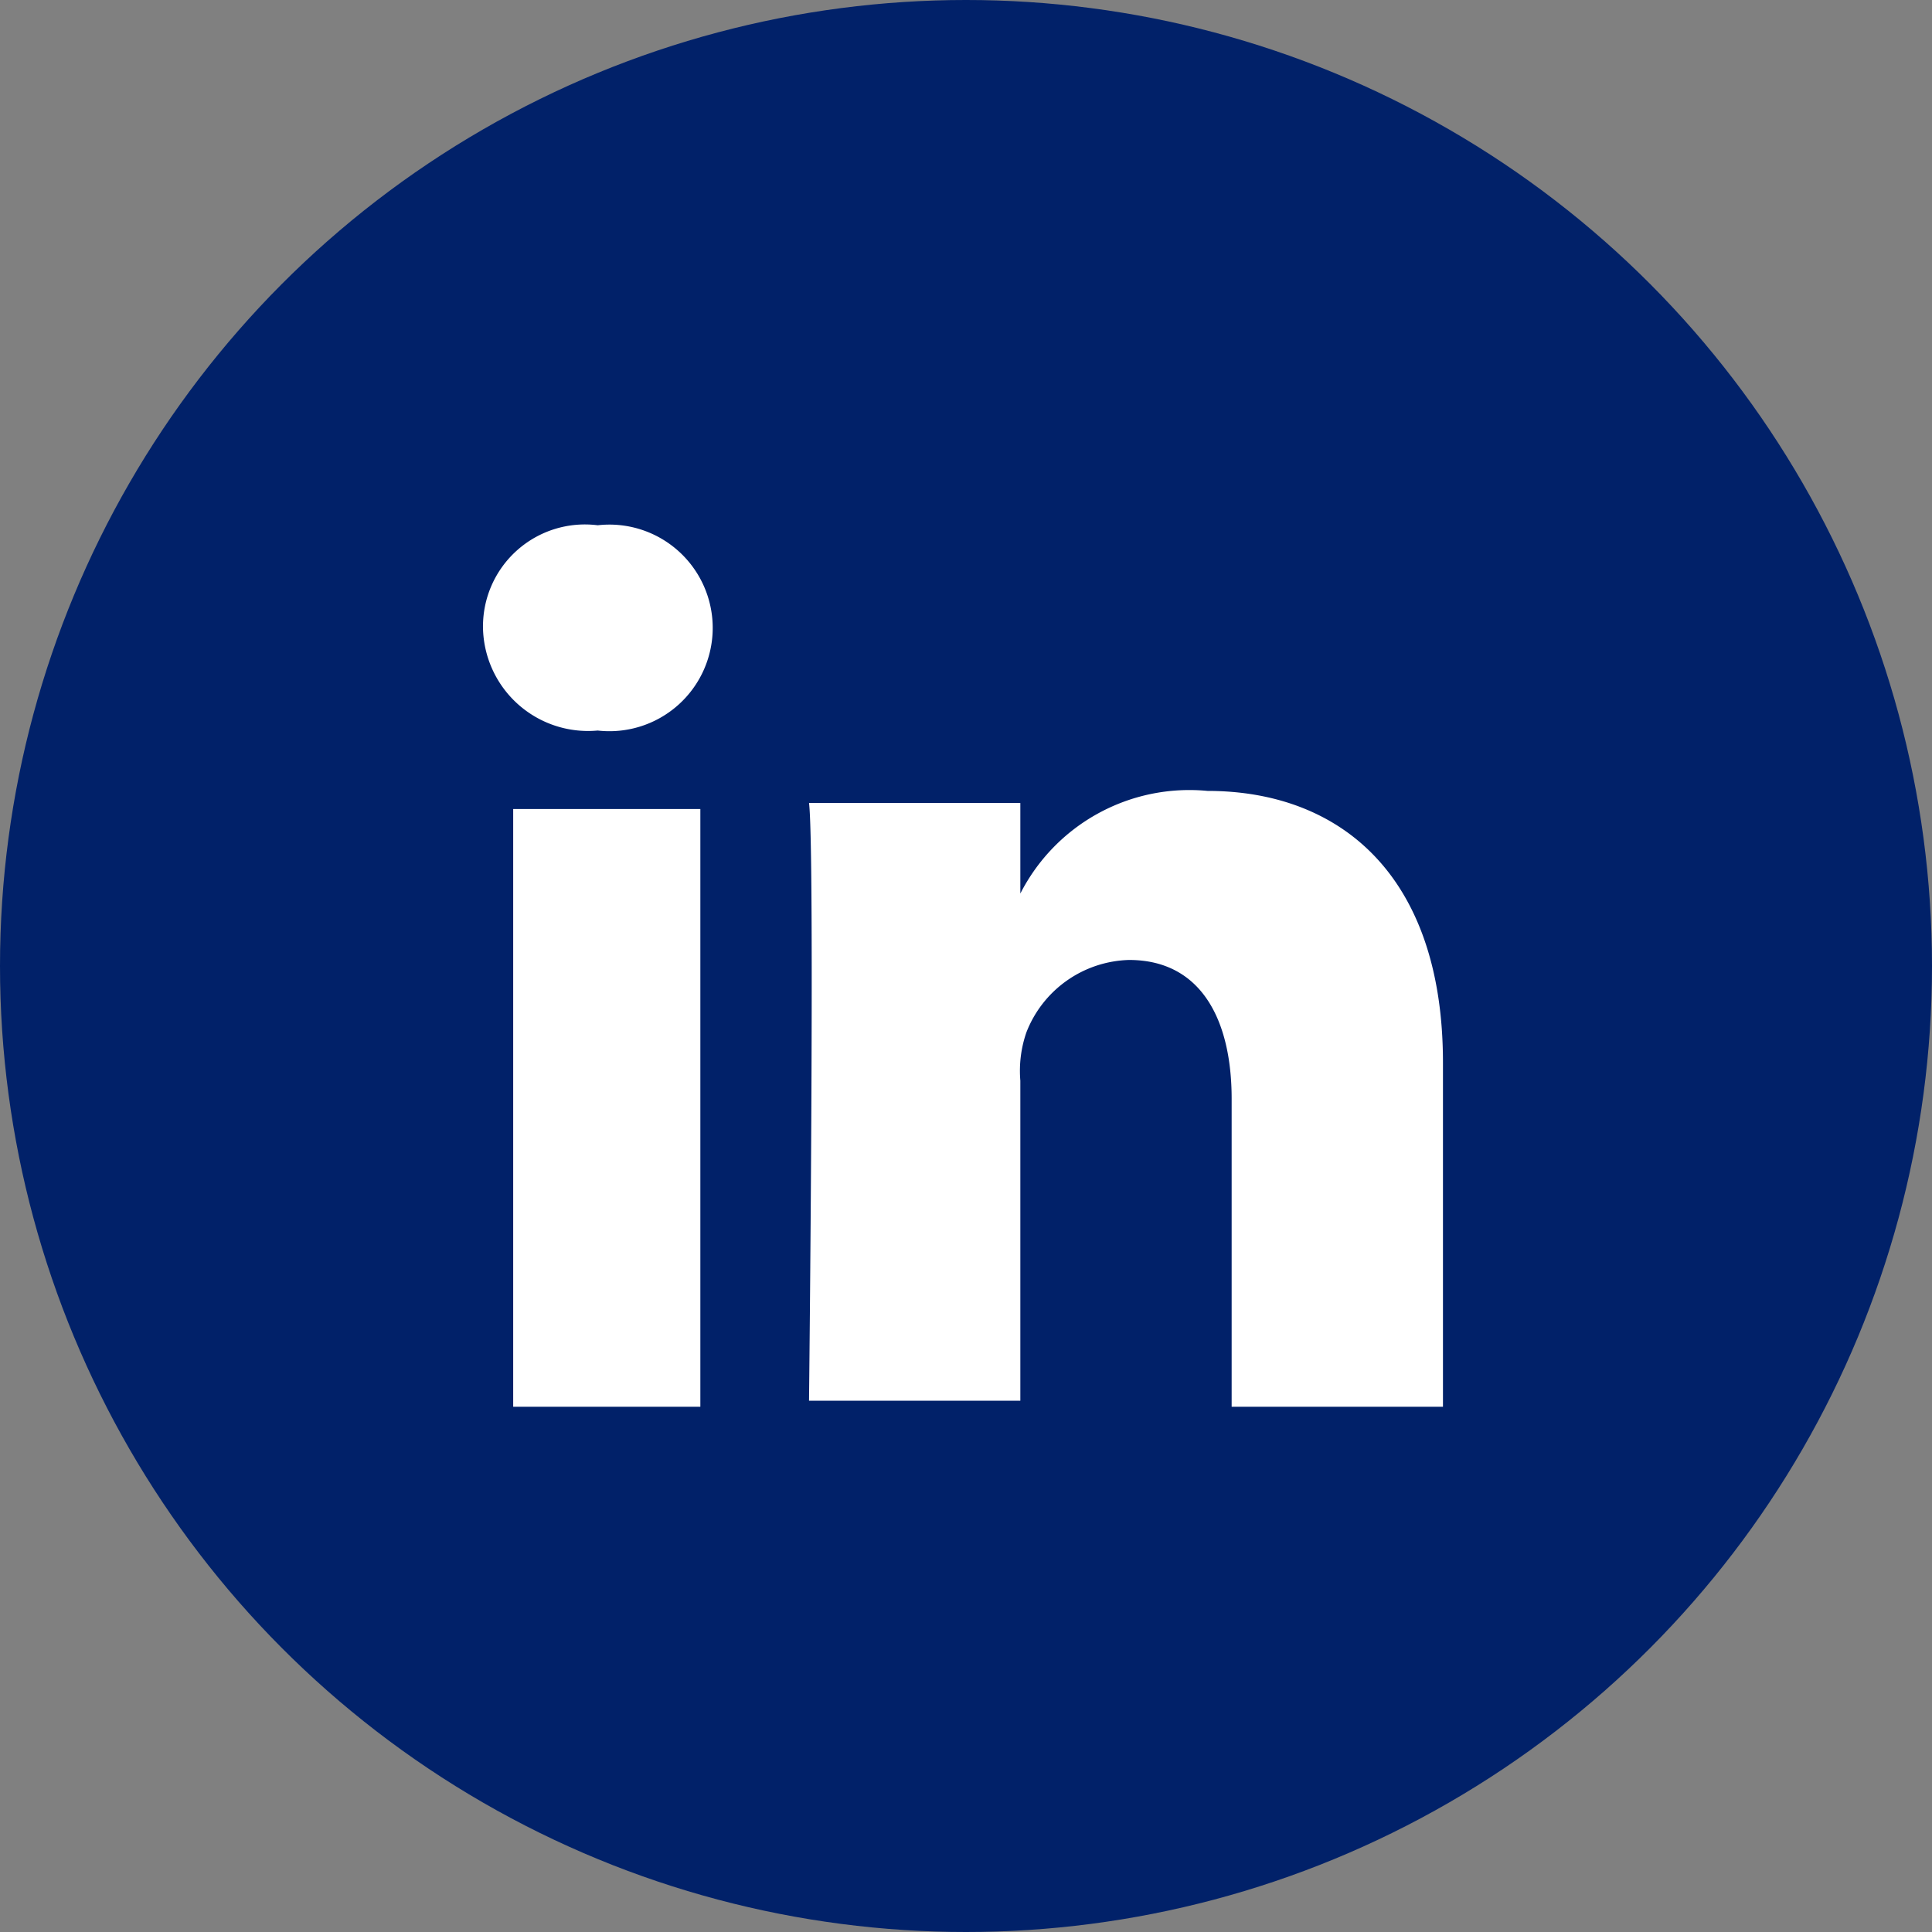
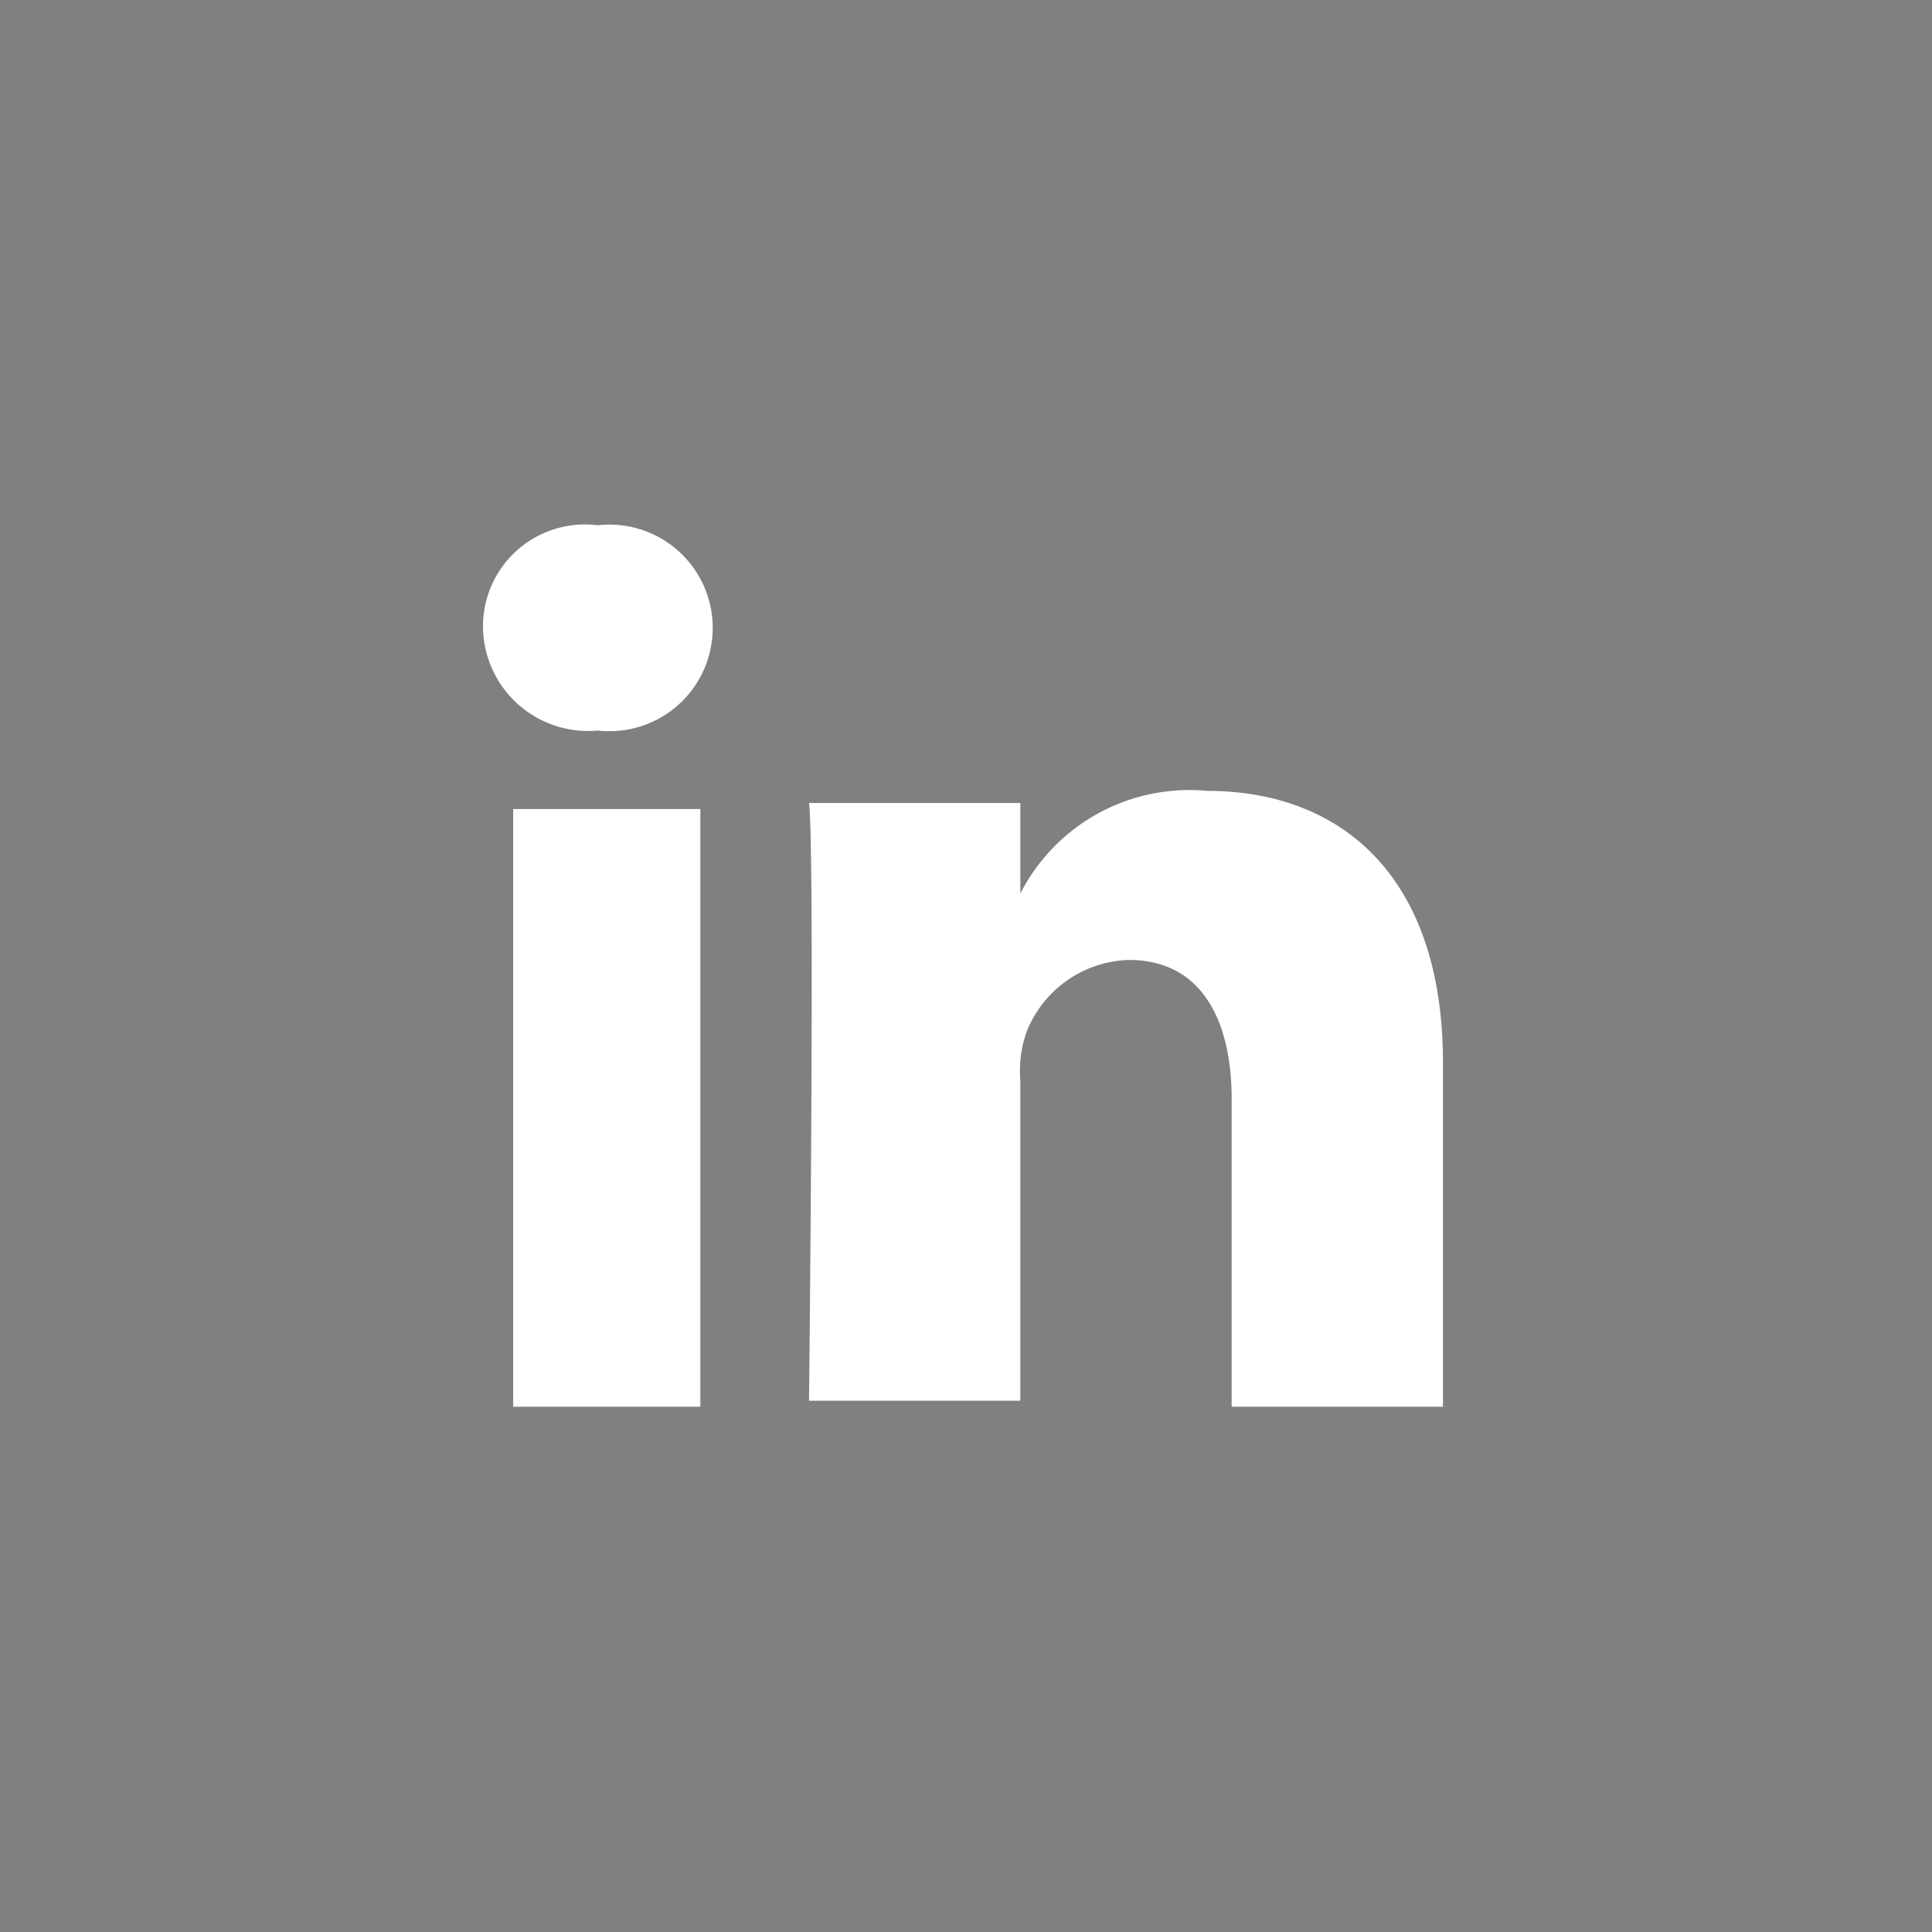
<svg xmlns="http://www.w3.org/2000/svg" id="Linkedin_circle" width="32" height="32" viewBox="0 0 32 32">
  <rect x="0" y="0" width="32" height="32" fill="#808080" stroke="none" />
-   <circle id="Ellipse_25" data-name="Ellipse 25" cx="16" cy="16" r="16" fill="#012169" />
  <path id="Path_662" data-name="Path 662" d="M11.6,23.3H8.5V13.4h3.1ZM9.9,12.1h0A1.74,1.74,0,0,1,8,10.4,1.688,1.688,0,0,1,9.9,8.7a1.711,1.711,0,1,1,0,3.4Zm14,11.2H20.4V18.2c0-1.3-.5-2.3-1.7-2.3A1.879,1.879,0,0,0,17,17.1a1.949,1.949,0,0,0-.1.8v5.3H13.4s.1-9.1,0-9.9h3.5v1.5A3.143,3.143,0,0,1,20,13.1c2.2,0,3.9,1.4,3.9,4.5v5.7Z" fill="#fff" />
</svg>